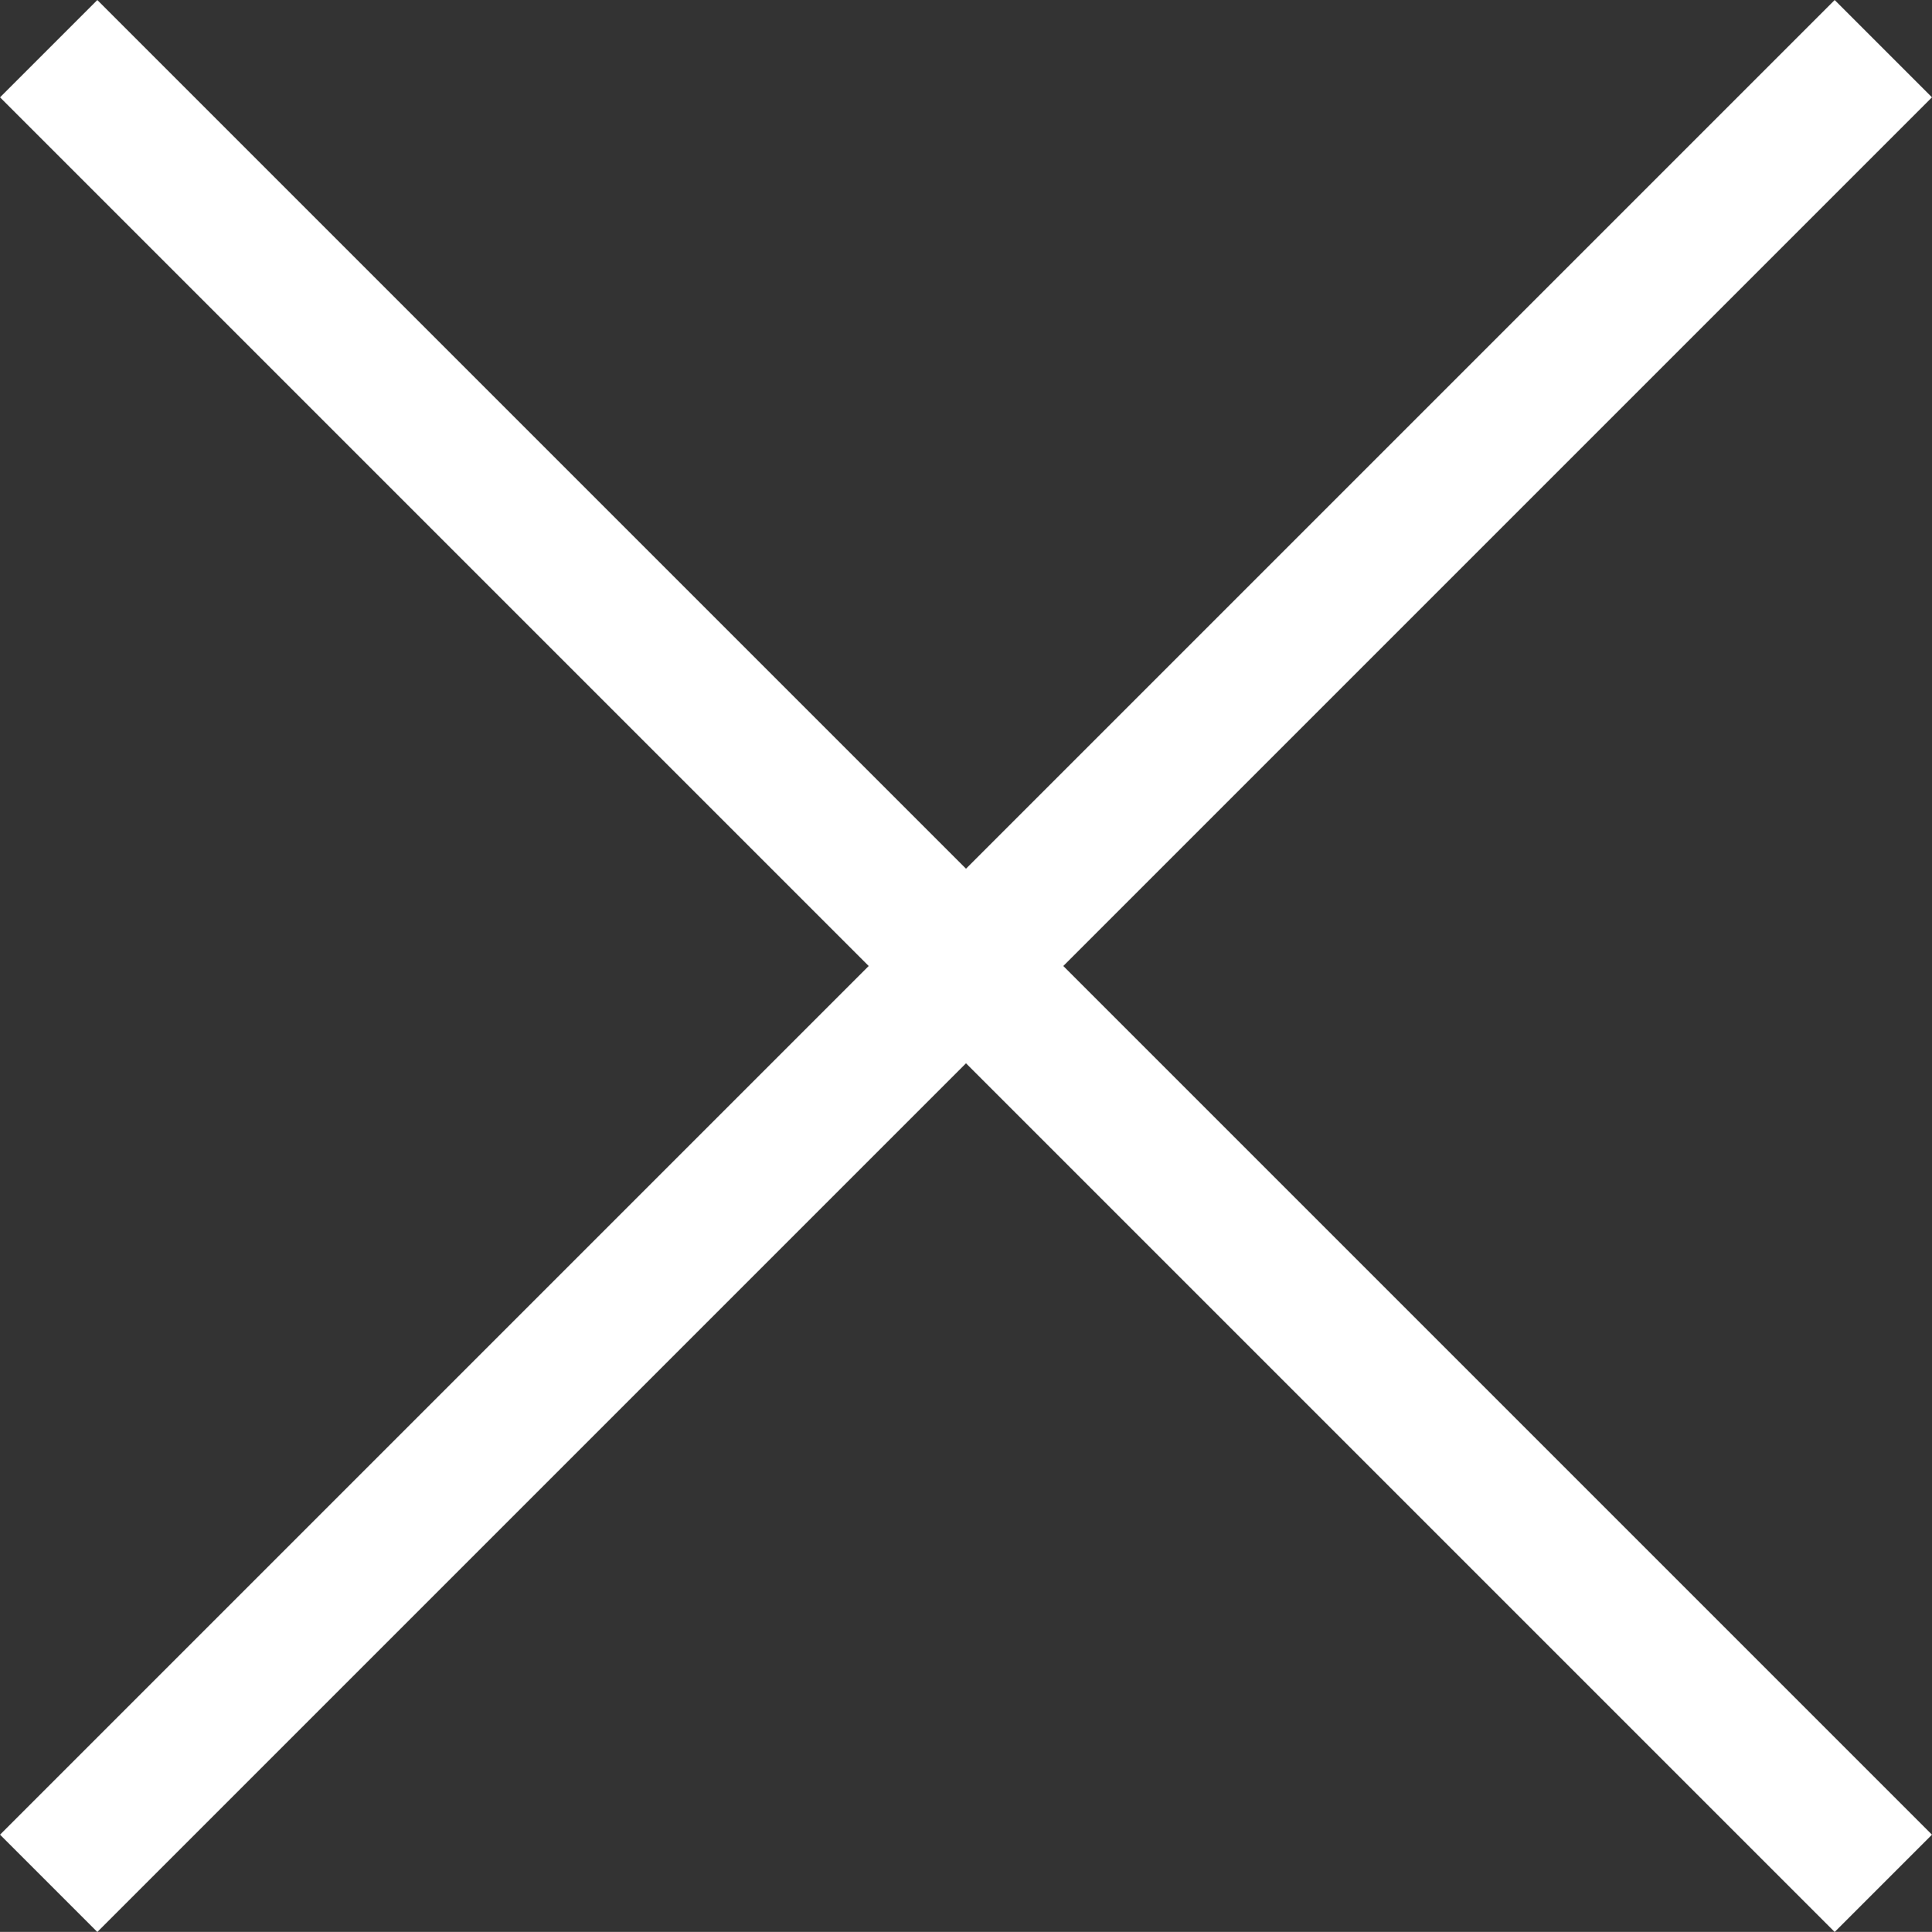
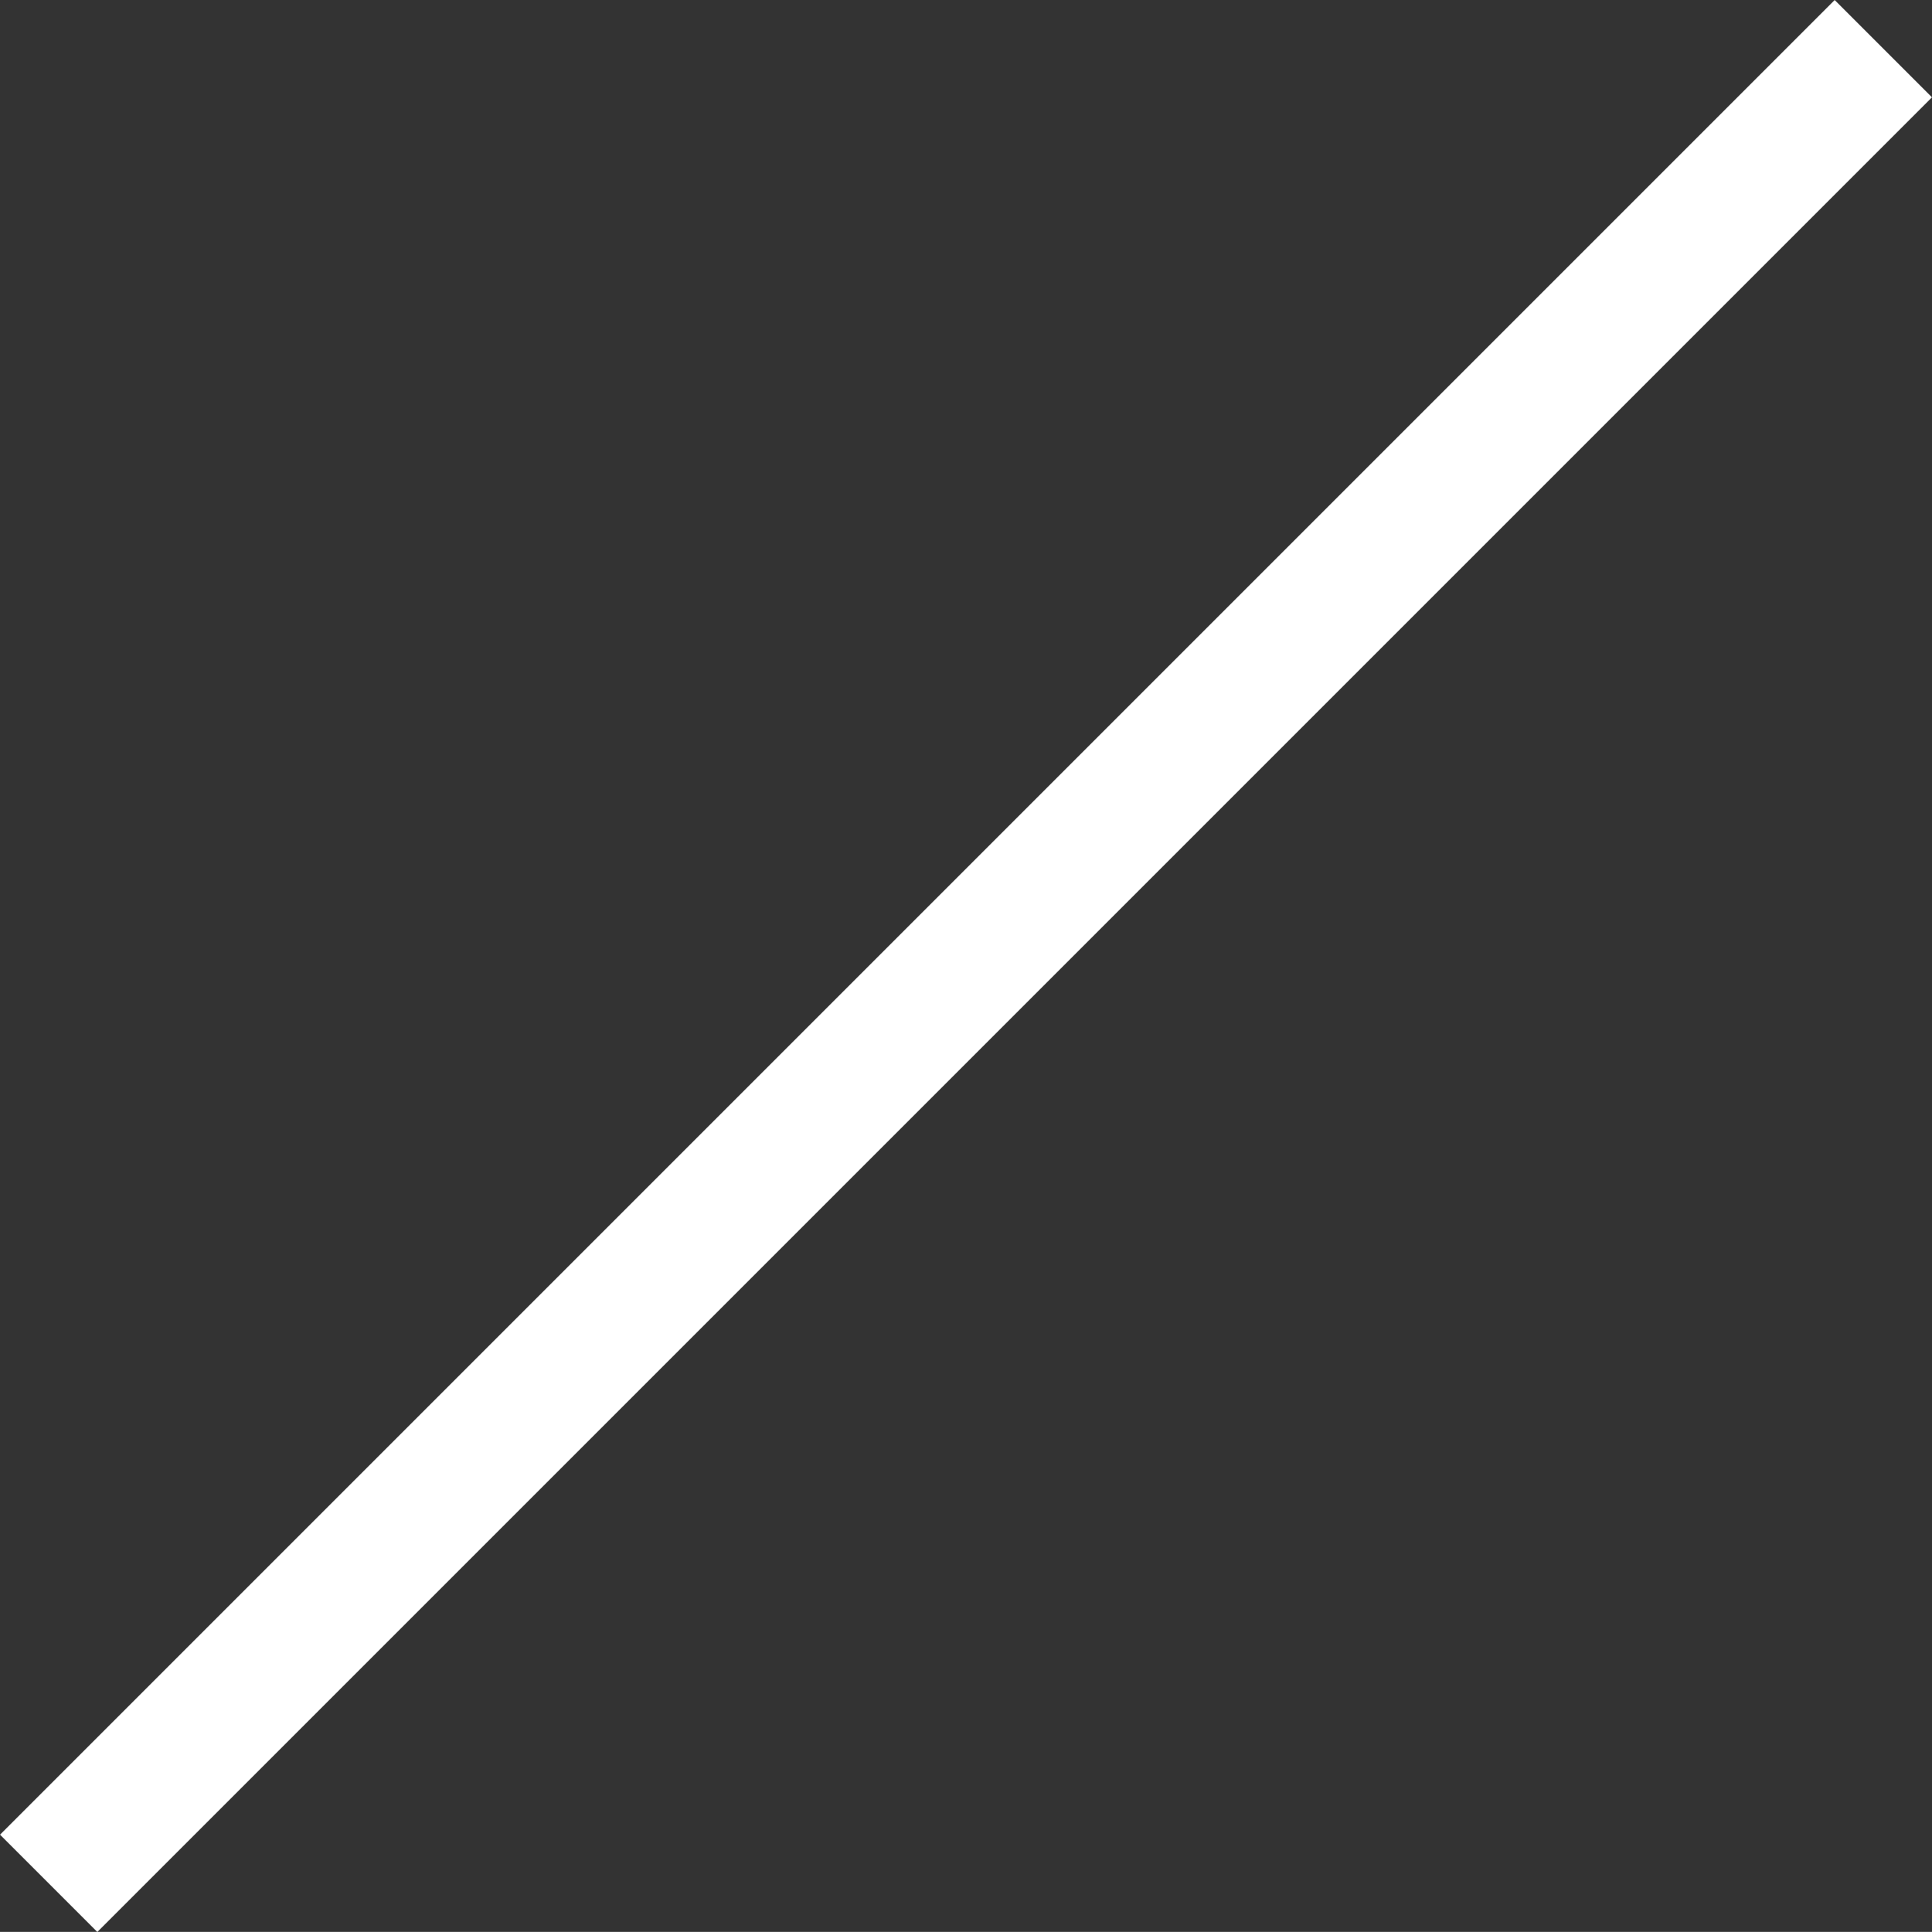
<svg xmlns="http://www.w3.org/2000/svg" viewBox="0 0 15.796 15.795" fill="none">
  <rect x="0" y="0" width="15.796" height="15.795" fill="#333333" stroke="none" />
-   <path d="M0.398 0.398L15.398 15.398M15.398 0.398L0.398 15.398" stroke="white" stroke-width="1.125" />
+   <path d="M0.398 0.398M15.398 0.398L0.398 15.398" stroke="white" stroke-width="1.125" />
</svg>